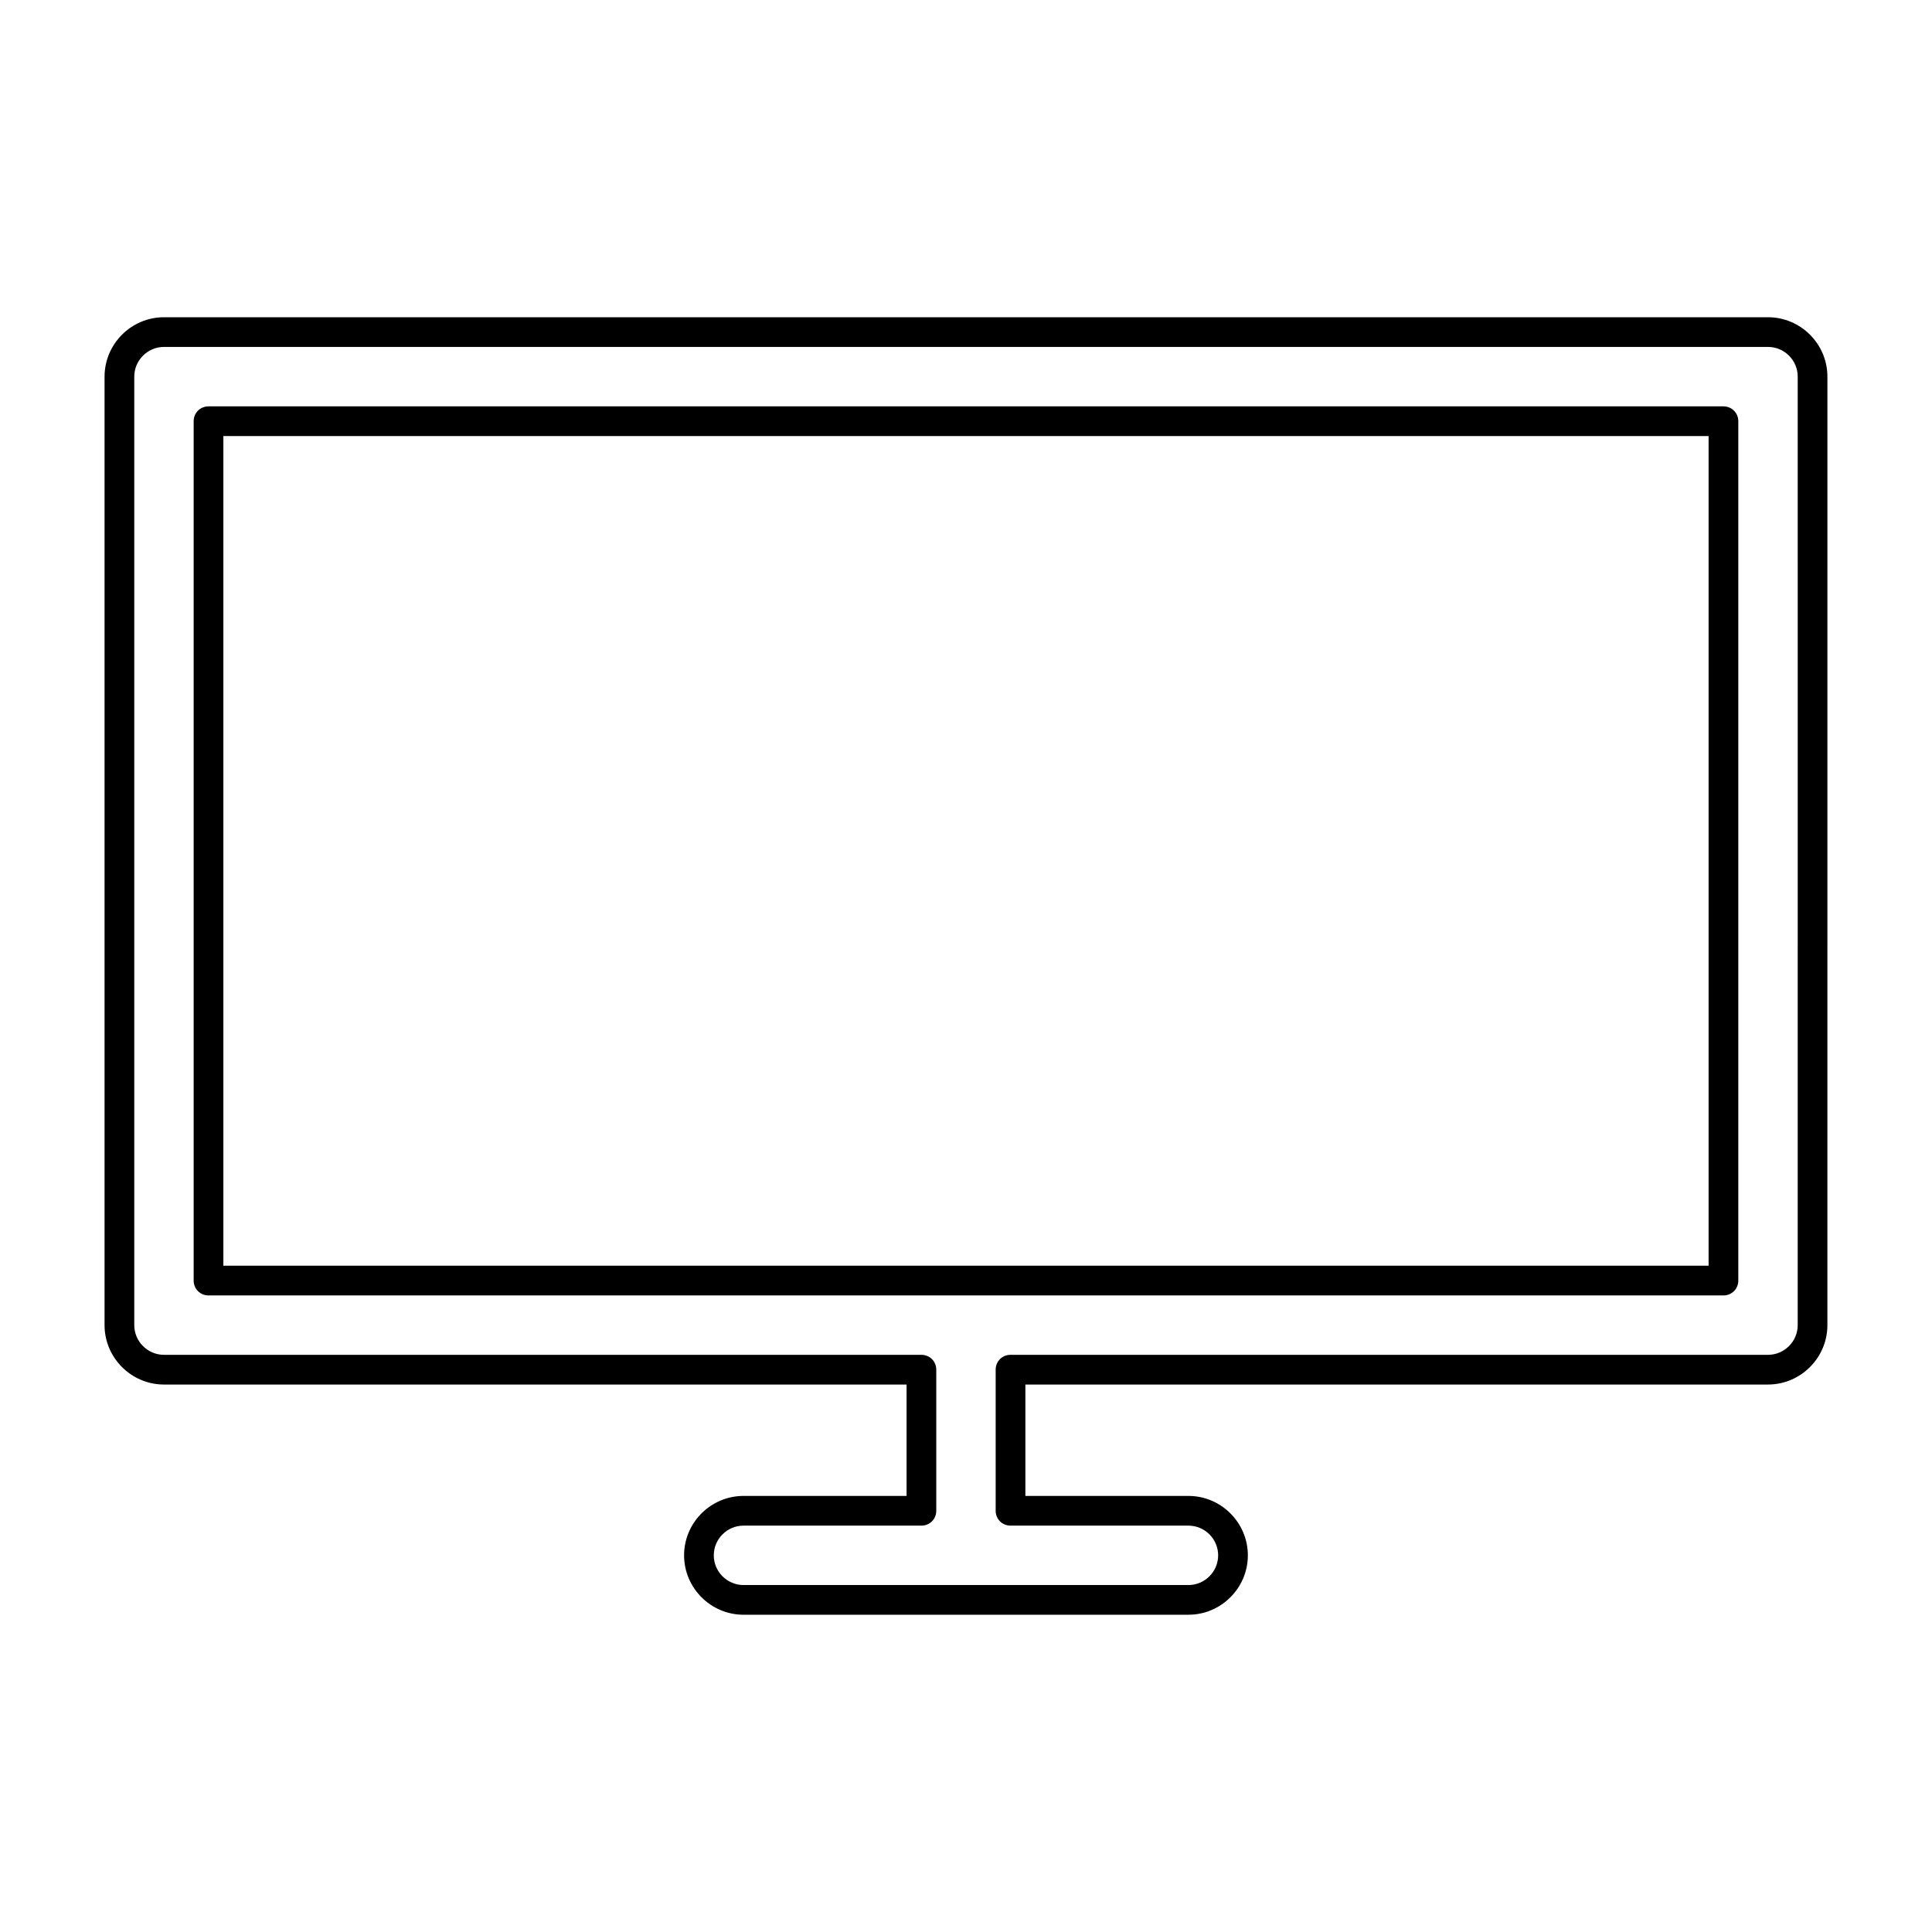
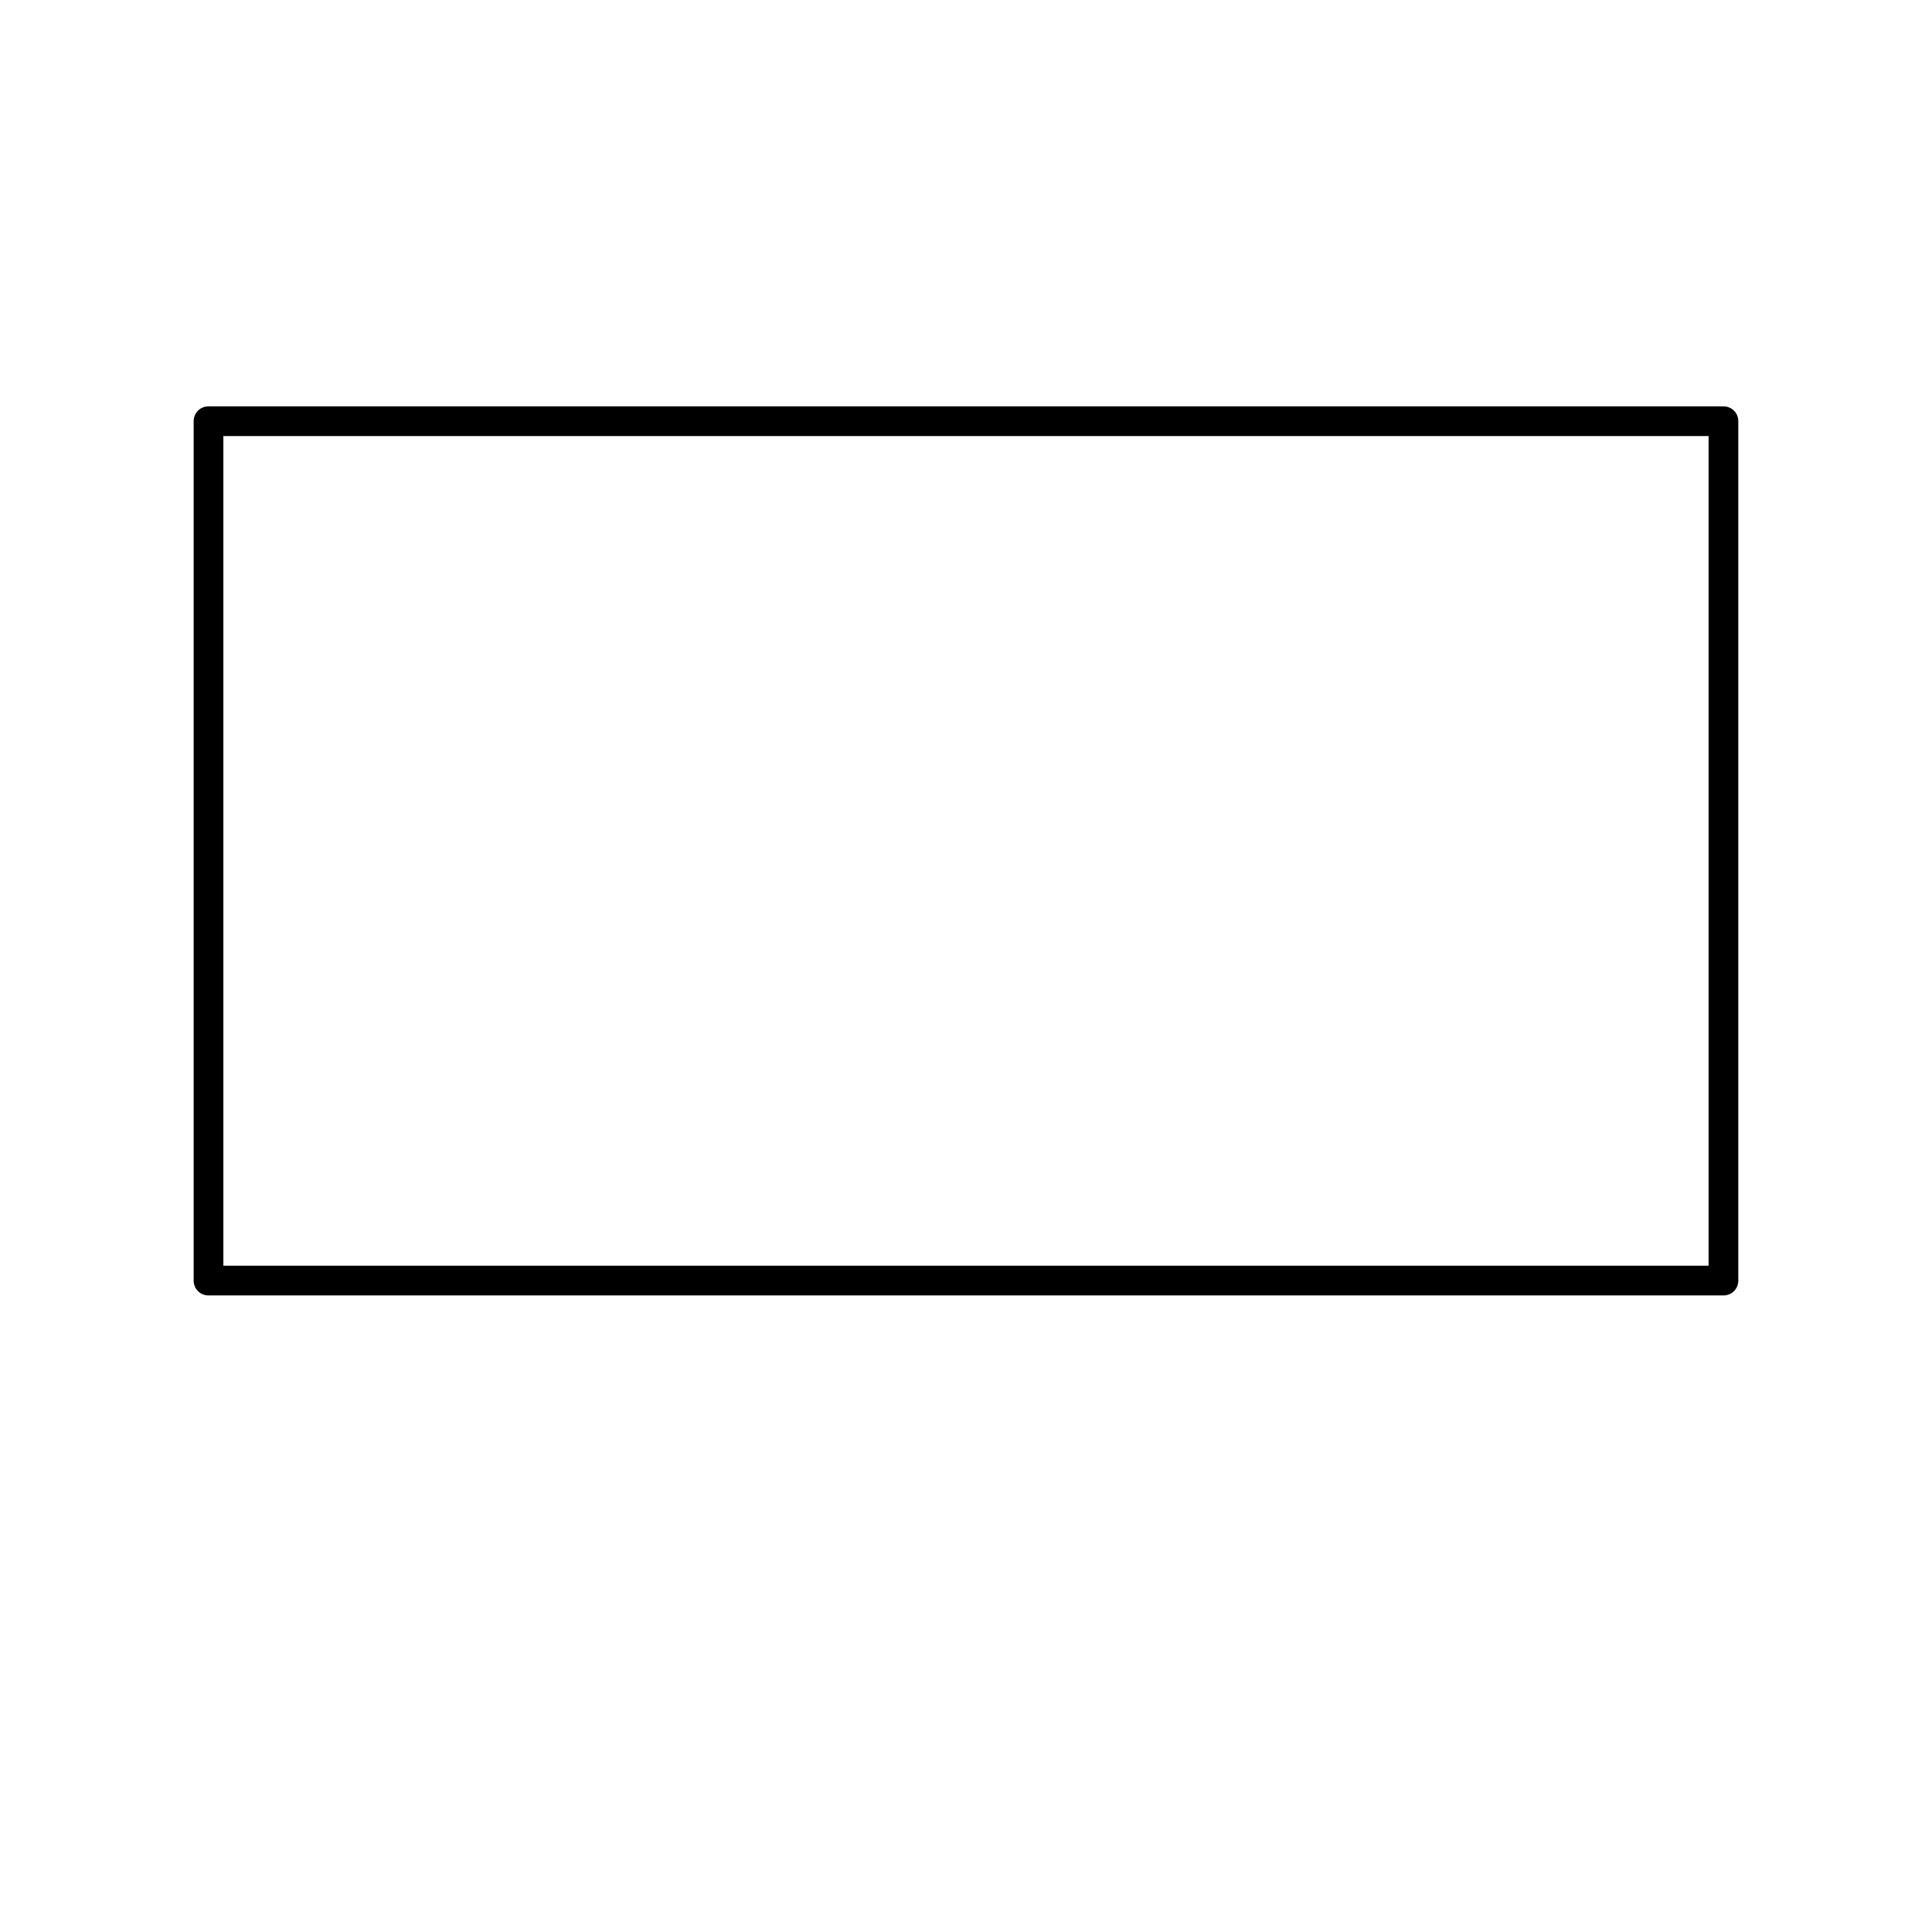
<svg xmlns="http://www.w3.org/2000/svg" fill="#000000" width="800px" height="800px" version="1.1" viewBox="144 144 512 512">
  <g>
-     <path d="m612.54 228.07h-425.09c-8.66 0-15.742 7.086-15.742 15.742v251.36c0 8.66 7.086 15.742 15.742 15.742h196.8v29.52h-43.219c-8.66 0-15.742 7.086-15.742 15.742 0 8.66 7.086 15.742 15.742 15.742h117.92c8.66 0 15.742-7.086 15.742-15.742 0-8.66-7.086-15.742-15.742-15.742h-43.215v-29.52h196.8c8.66 0 15.742-7.086 15.742-15.742l0.004-251.36c0-8.656-7.086-15.742-15.746-15.742zm7.871 267.1c0 4.328-3.543 7.871-7.871 7.871h-200.74c-2.203 0-3.938 1.73-3.938 3.938v37.391c0 2.203 1.73 3.938 3.938 3.938h47.152c4.328 0 7.871 3.543 7.871 7.871 0 4.328-3.543 7.871-7.871 7.871h-117.92c-4.328 0-7.871-3.543-7.871-7.871 0-4.328 3.543-7.871 7.871-7.871h47.152c2.203 0 3.938-1.73 3.938-3.938v-37.391c0-2.203-1.73-3.938-3.938-3.938h-200.73c-4.328 0-7.871-3.543-7.871-7.871v-251.36c0-4.328 3.543-7.871 7.871-7.871h425.09c4.328 0 7.871 3.543 7.871 7.871z" />
    <path d="m600.73 251.69h-401.47c-2.203 0-3.938 1.73-3.938 3.938v227.74c0 2.203 1.73 3.938 3.938 3.938h401.47c2.203 0 3.938-1.73 3.938-3.938v-227.74c0-2.203-1.734-3.934-3.938-3.934zm-3.934 227.73h-393.6v-219.86h393.6z" />
  </g>
</svg>